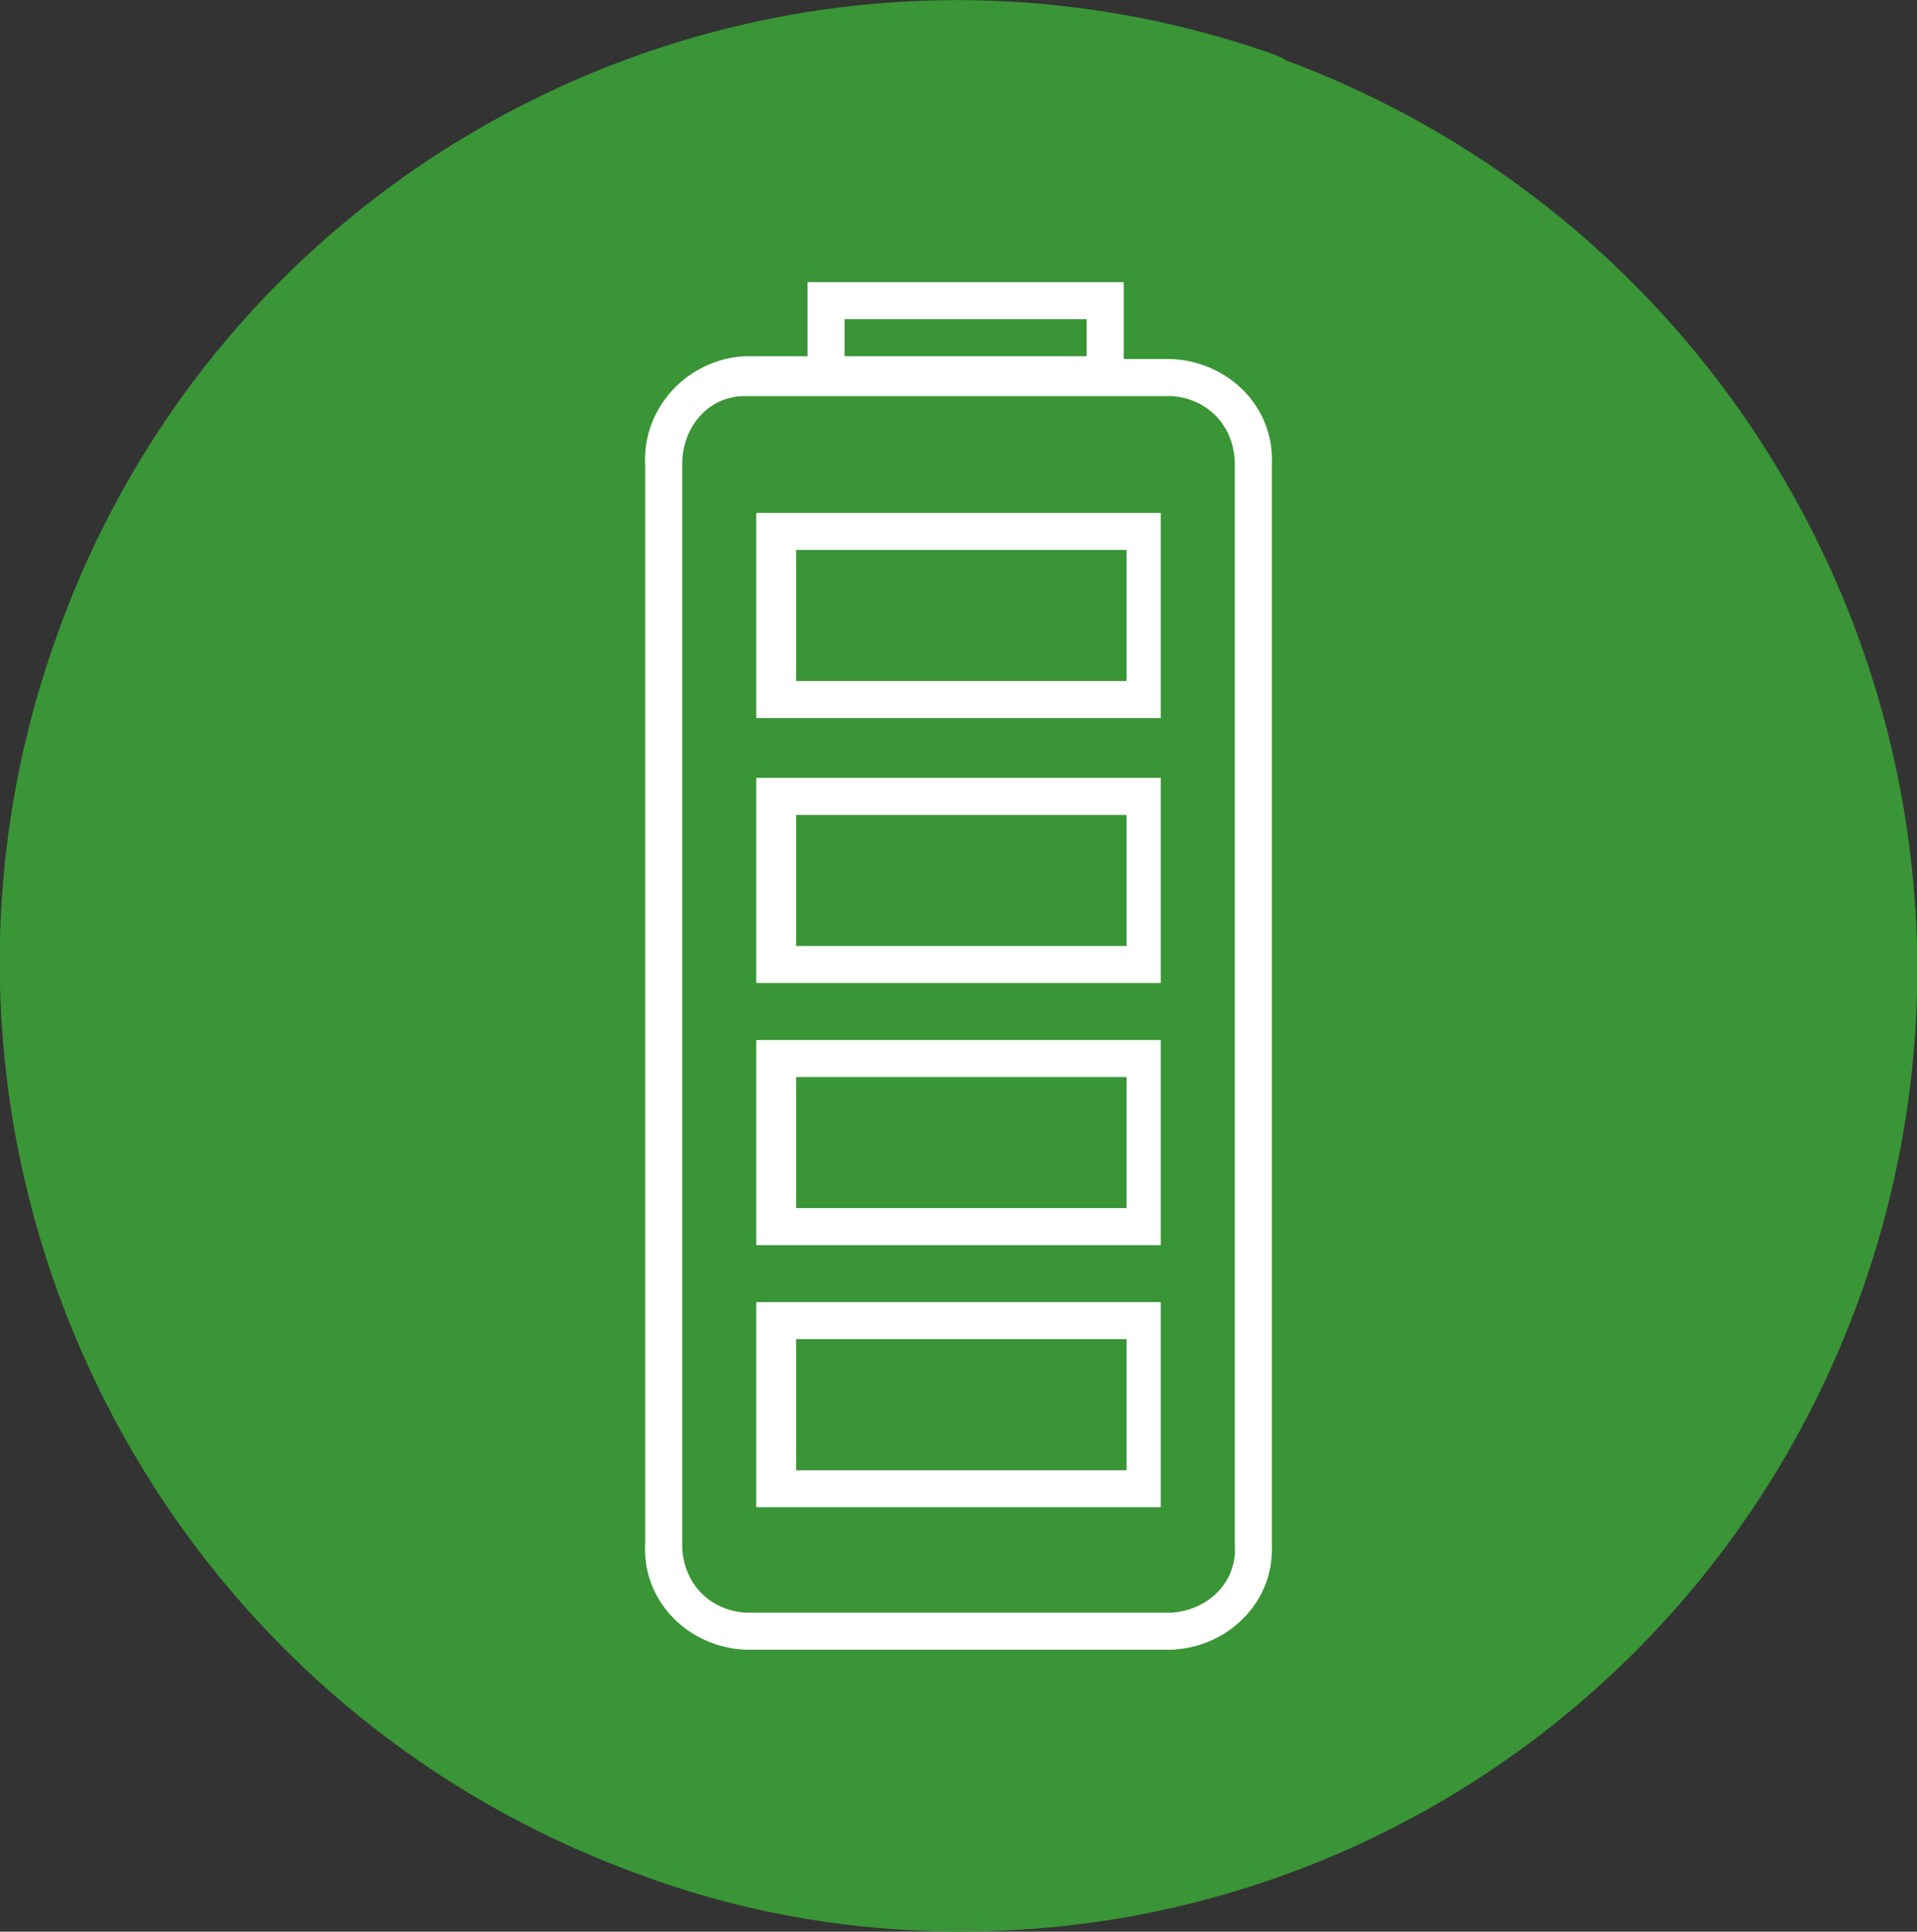
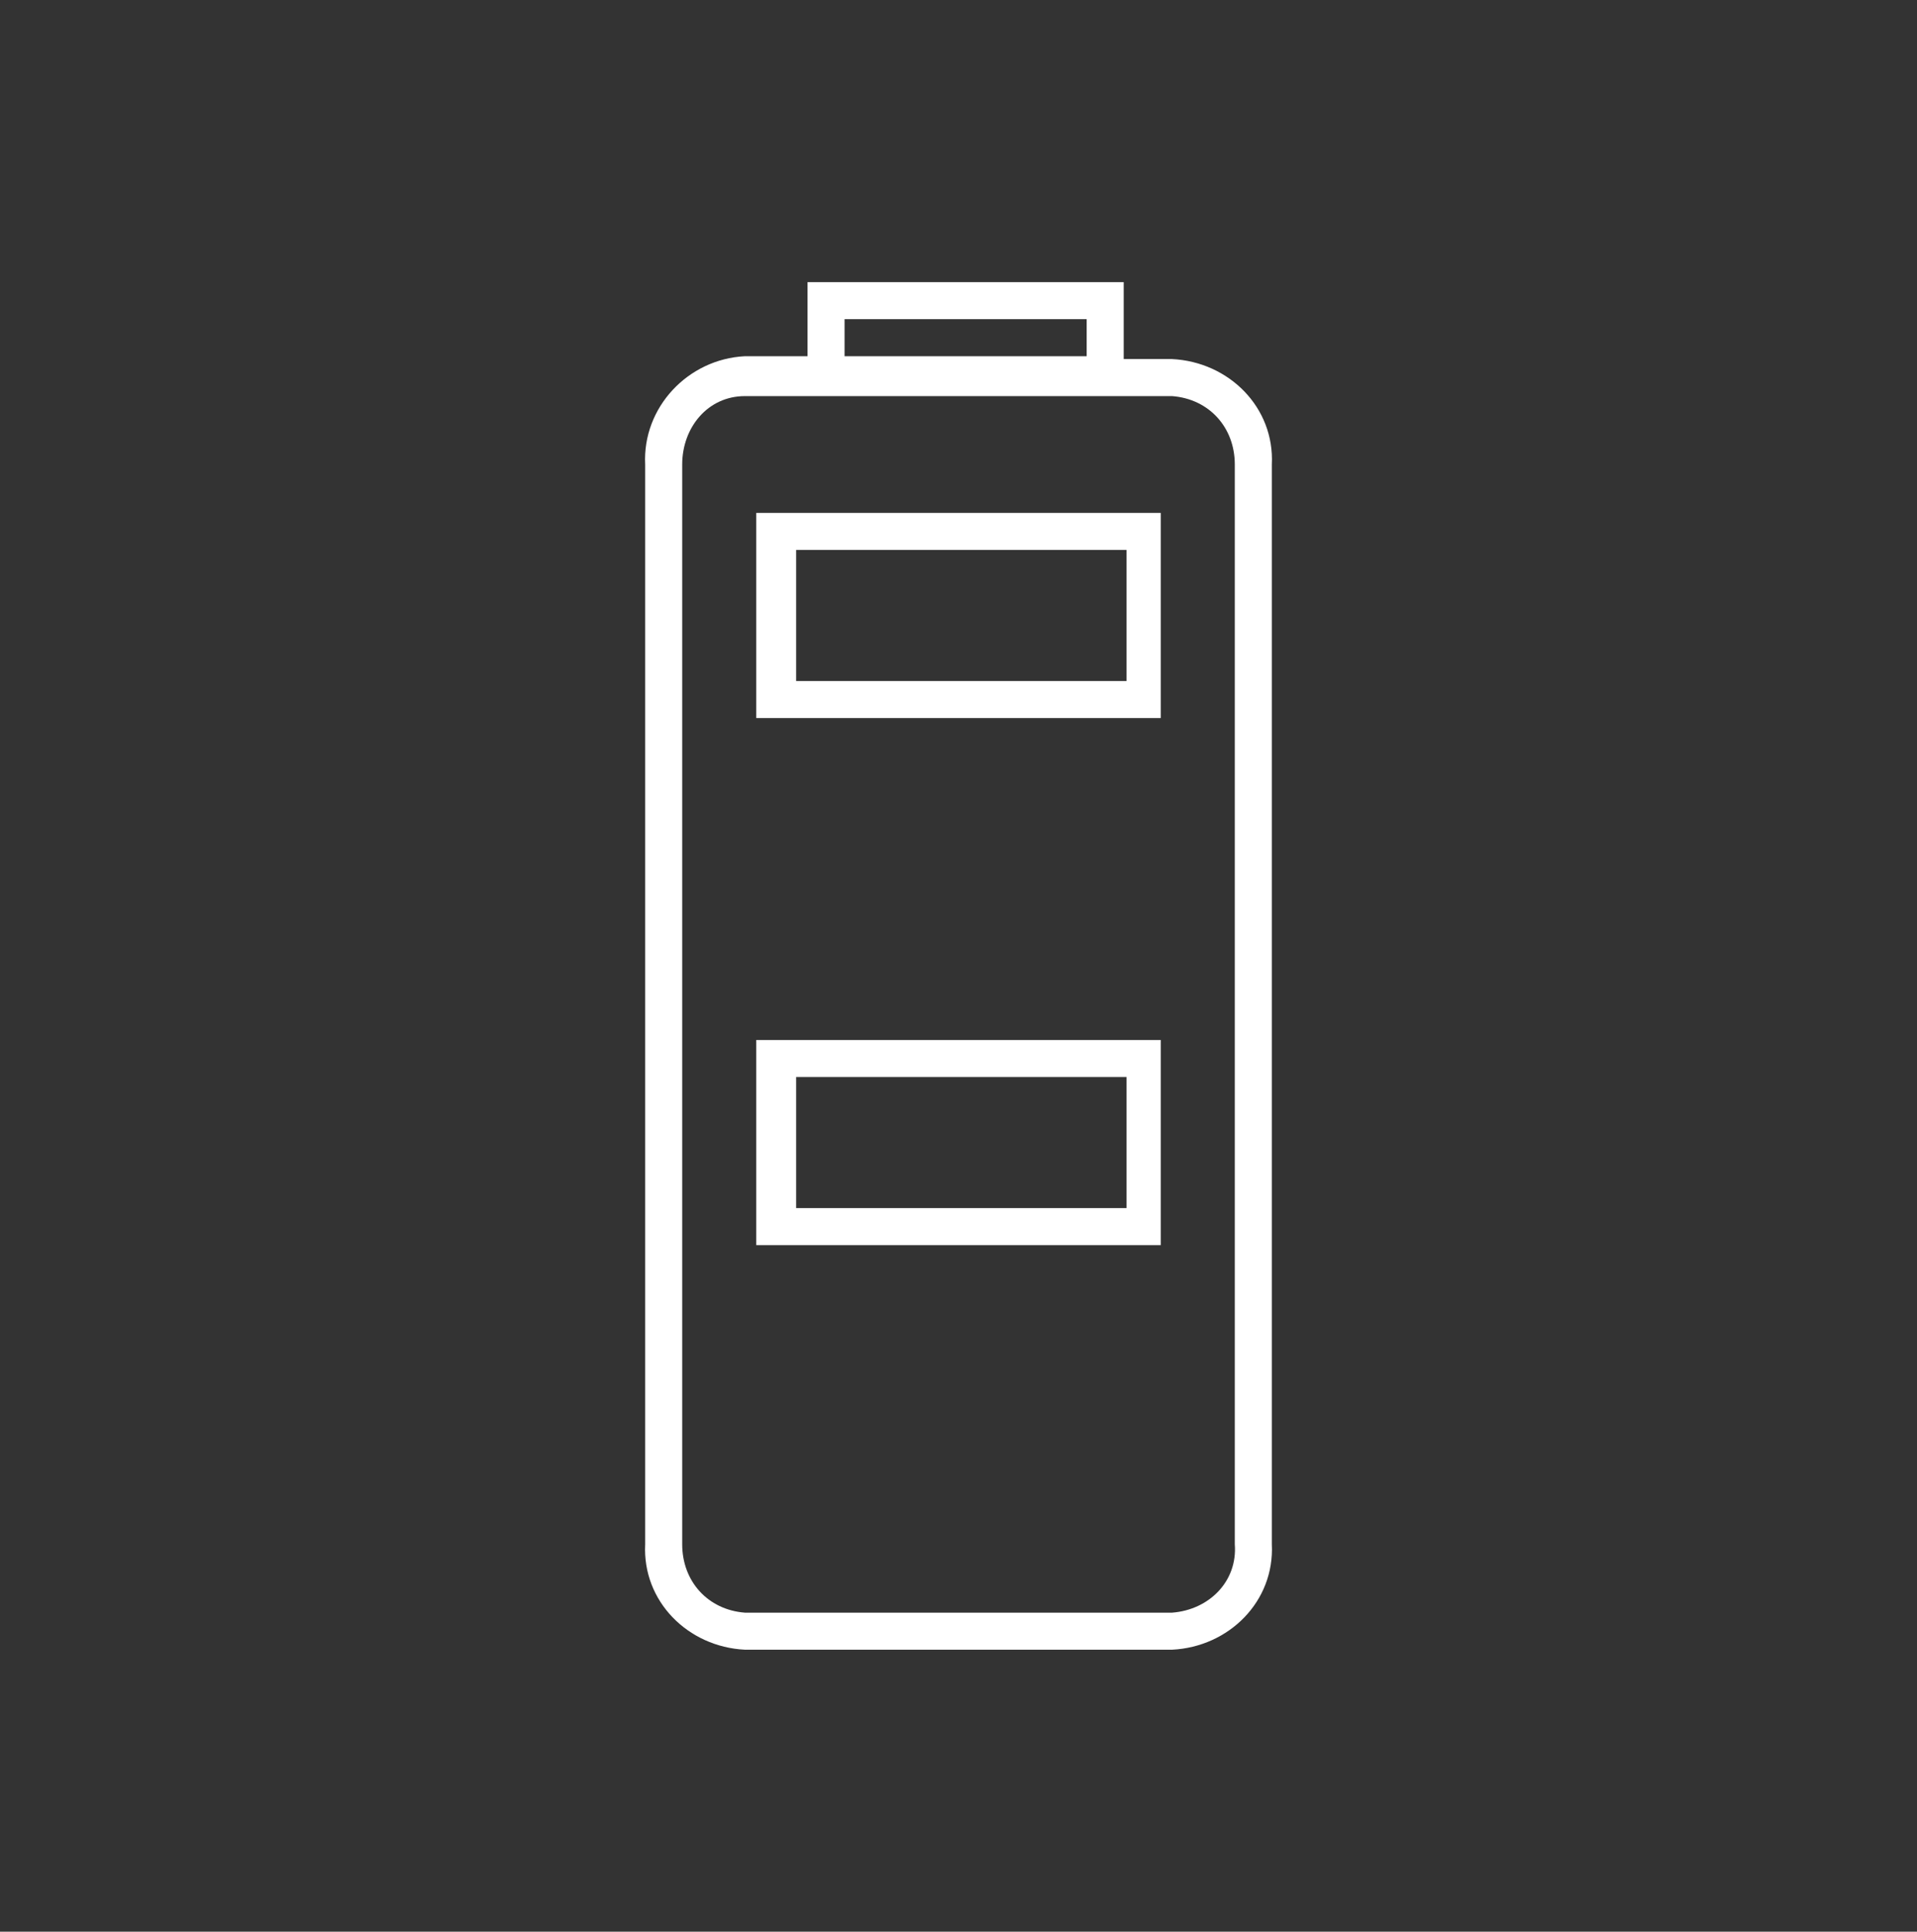
<svg xmlns="http://www.w3.org/2000/svg" version="1.1" id="Group_9716" x="0px" y="0px" viewBox="0 0 67.3 67.8" style="enable-background:new 0 0 67.3 67.8;" xml:space="preserve">
  <rect x="0" y="0" width="67.3" height="67.8" fill="#333333" stroke="none" />
  <style type="text/css">
	.st0{fill:#399536;}
	.st1{fill:#FFFFFF;}
</style>
-   <path id="Path_386" class="st0" d="M39.5,67.3c-5.8,1-11.8,0.5-17.3-1.6C4.7,59.2-4.3,39.8,2,22.3C8.2,4.9,27.3-4.2,44.7,1.9  C44.9,2,45,2,45.1,2.1C62.6,8.6,71.6,28,65.3,45.5C61.2,56.9,51.4,65.2,39.5,67.3z" />
  <g id="Group_9381" transform="translate(22.65 9.903)">
-     <path id="Path_387" class="st1" d="M18.1,43v-7.2H3.9V43H18.1z M5.3,41.7v-4.6h11.6v4.6H5.3z" />
    <path id="Path_388" class="st1" d="M18.1,33.8v-7.2H3.9v7.2L18.1,33.8z M5.3,32.5v-4.6h11.6v4.6H5.3z" />
-     <path id="Path_389" class="st1" d="M18.1,24.6v-7.2H3.9v7.2H18.1z M5.3,23.3v-4.6h11.6v4.6H5.3z" />
    <path id="Path_390" class="st1" d="M18.1,15.4V8.1H3.9v7.2H18.1z M5.3,14V9.4h11.6V14H5.3z" />
    <path id="Path_391" class="st1" d="M5.7,0v2.6H3.5C1.5,2.7-0.1,4.4,0,6.4v37.9c-0.1,2,1.5,3.6,3.5,3.7h15c2-0.1,3.6-1.7,3.5-3.7   V6.4c0.1-2-1.5-3.6-3.5-3.7h-1.7V0H5.7z M18.5,4c1.3,0.1,2.2,1.1,2.2,2.4v37.9c0.1,1.3-0.9,2.3-2.2,2.4h-15   c-1.3-0.1-2.2-1.1-2.2-2.4V6.4C1.3,5.1,2.2,4,3.5,4C3.5,4,18.5,4,18.5,4z M15.5,1.3v1.3H7V1.3H15.5z" />
  </g>
</svg>